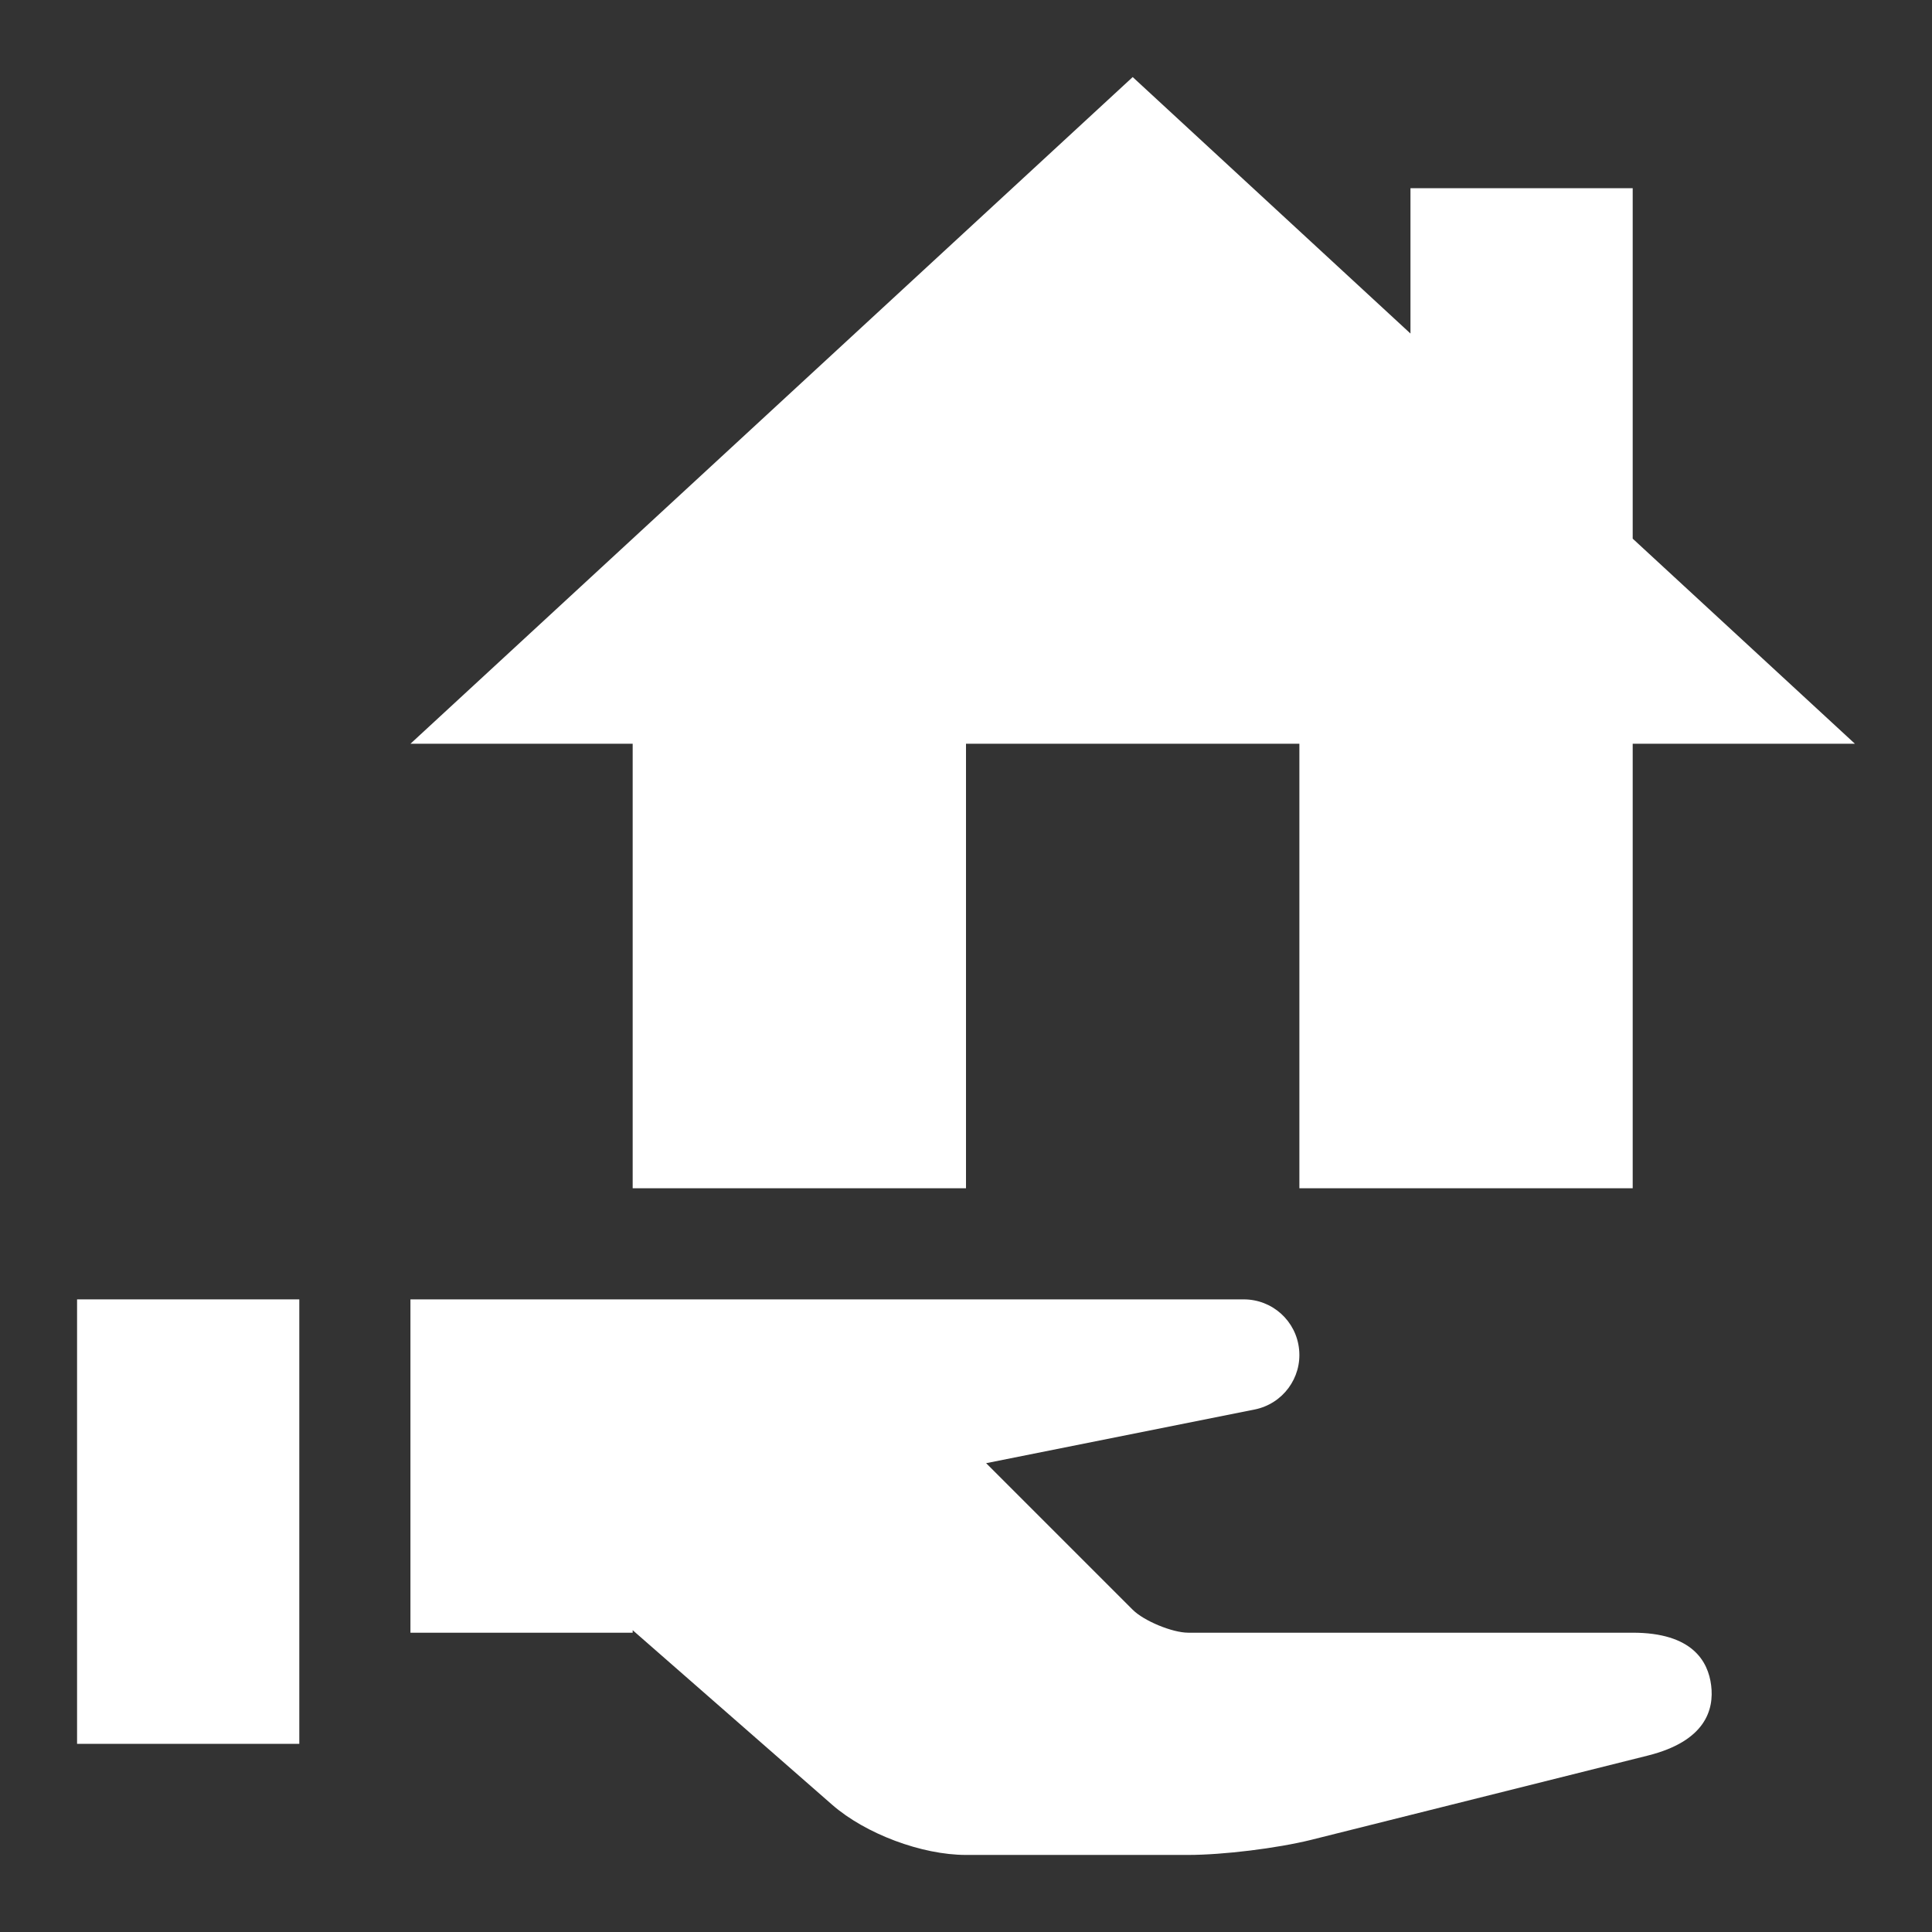
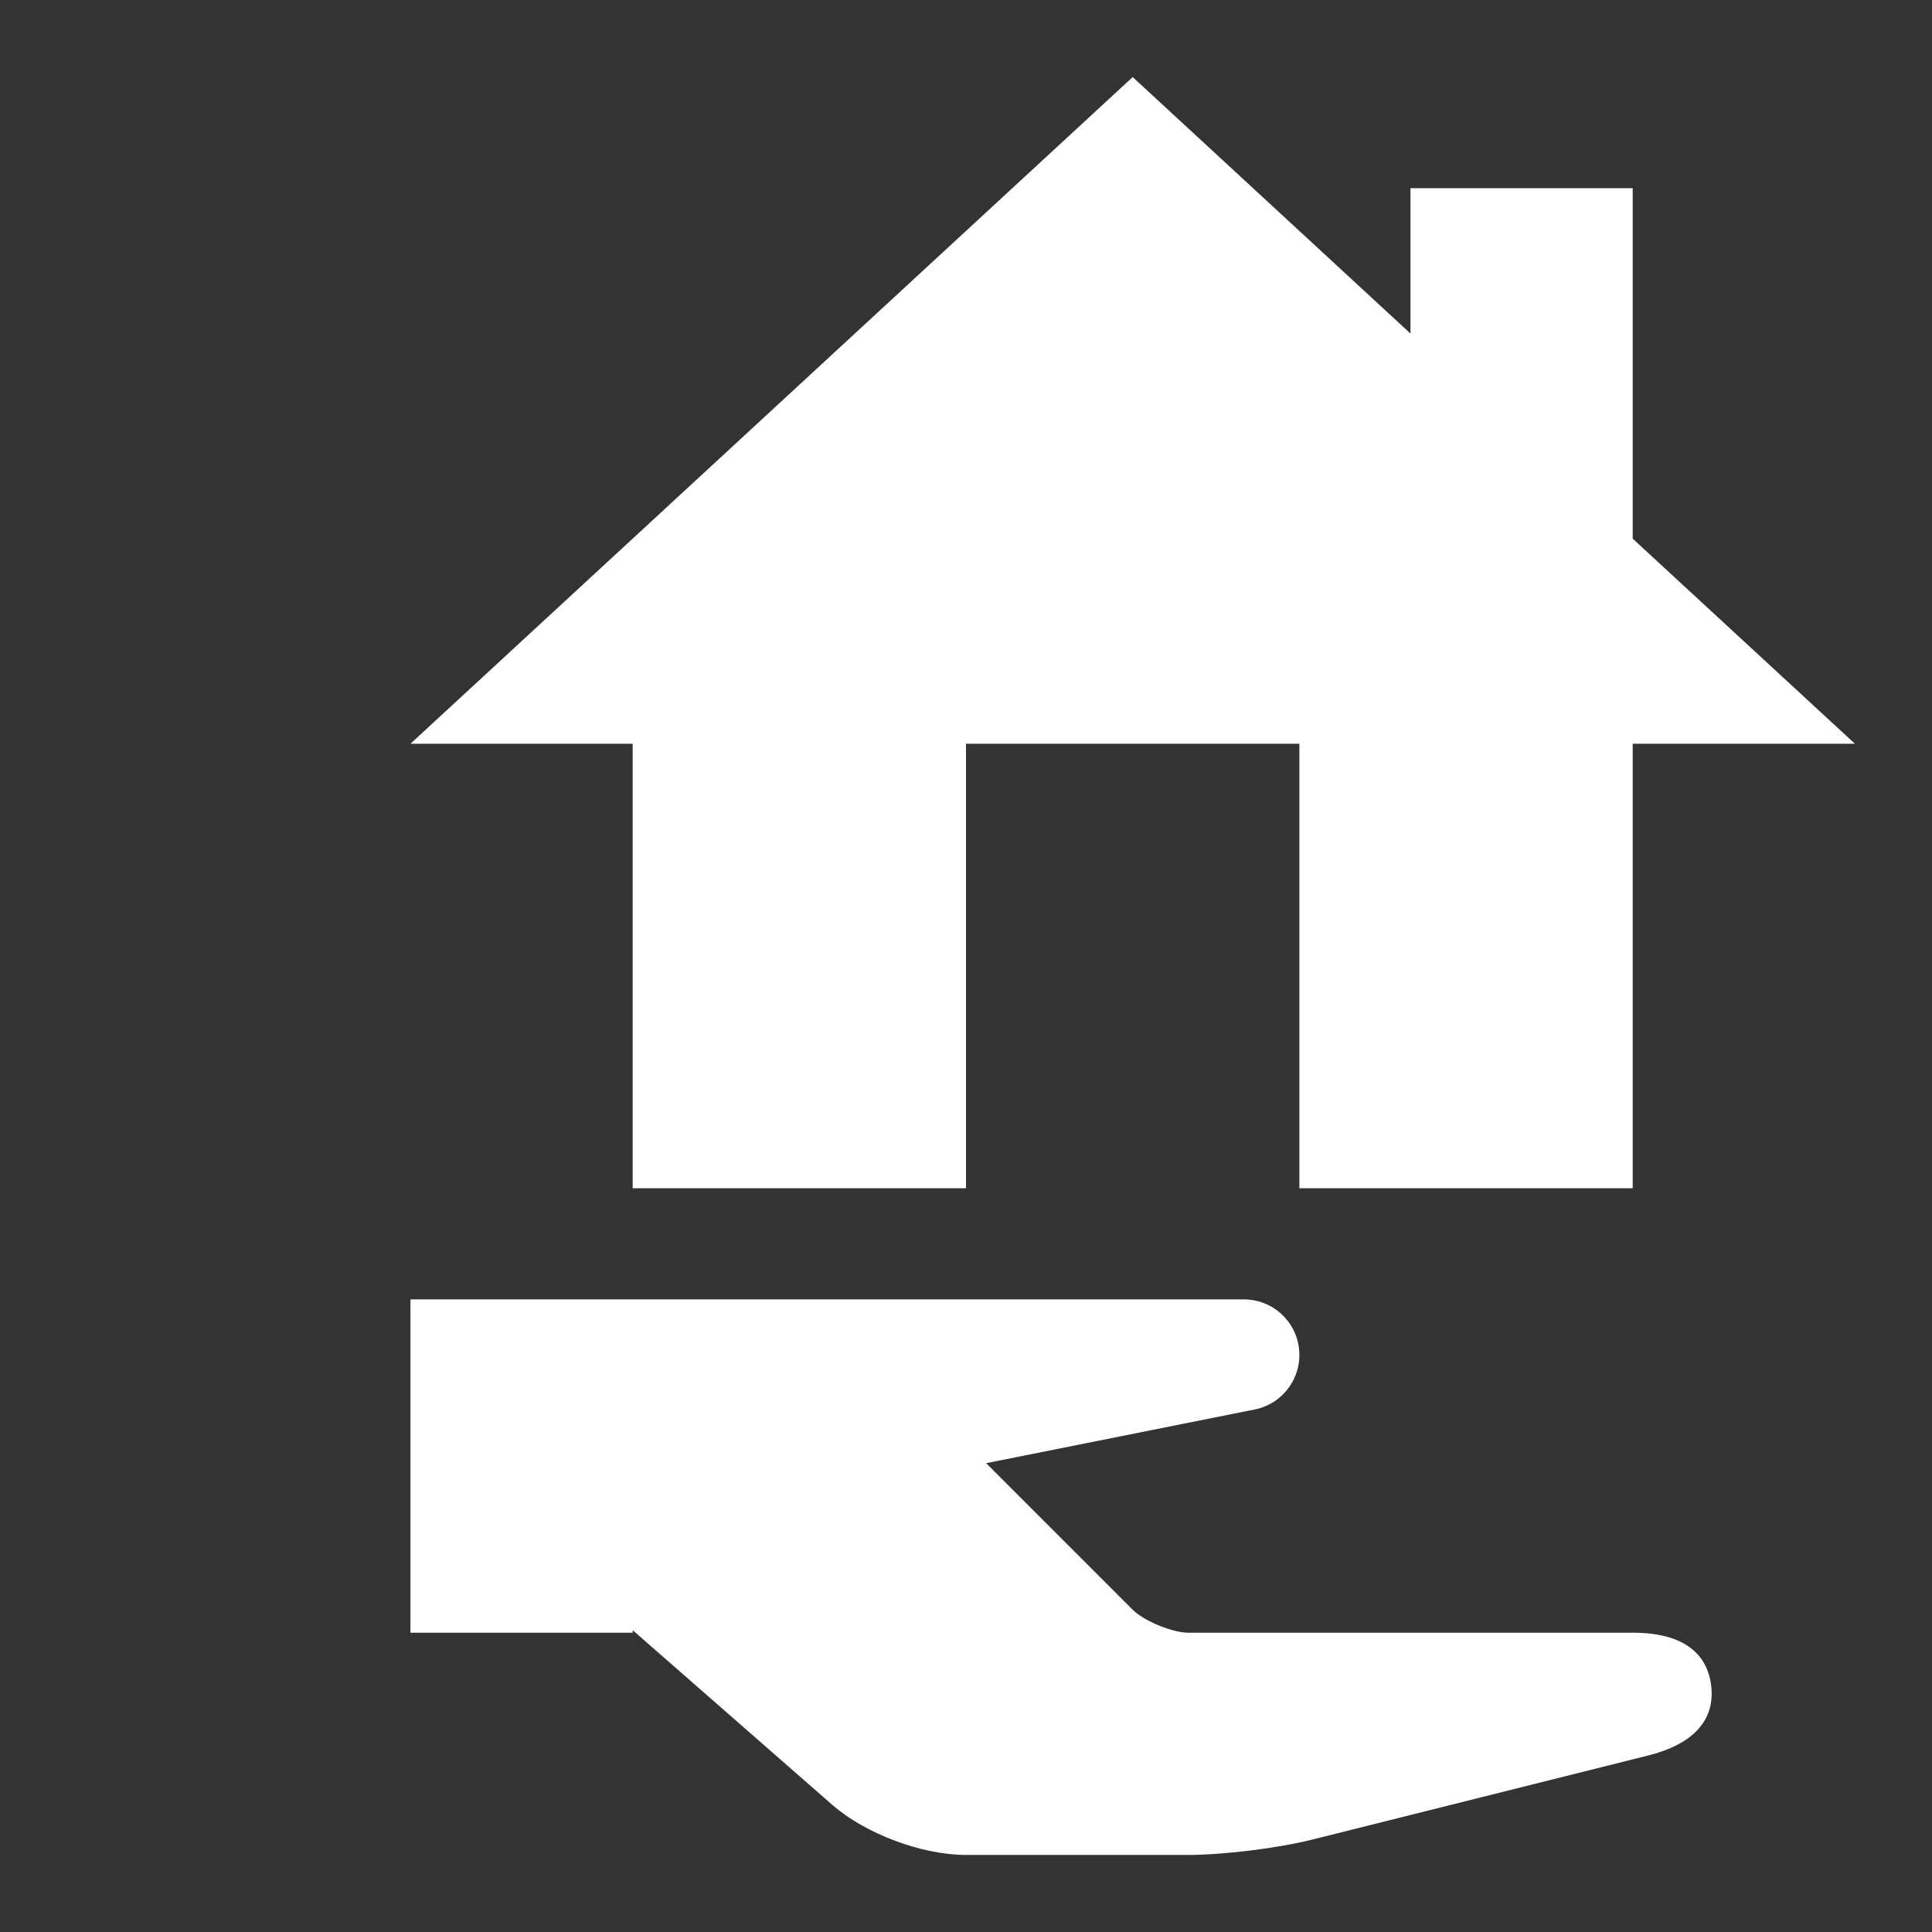
<svg xmlns="http://www.w3.org/2000/svg" width="36" height="36" viewBox="0 0 36 36" fill="none">
  <rect x="0" y="0" width="36" height="36" fill="#333333" stroke="none" />
  <g id="re-icon">
    <g id="Vector">
      <path d="M11.789 22.141H18V13.859H24.212V22.141H30.423V13.859H34.564L30.423 10.037V3.507H26.282V6.215L21.106 1.436L7.648 13.859H11.789V22.141Z" fill="white" />
-       <path d="M5.577 24.212H1.436V32.494H5.577V24.212Z" fill="white" />
      <path d="M30.423 30.423H22.141C21.845 30.423 21.315 30.204 21.106 29.995L18.375 27.264L23.379 26.264C23.903 26.158 24.259 25.675 24.207 25.148C24.156 24.615 23.709 24.212 23.176 24.212H7.648V30.423H11.789V30.376L15.505 33.628C16.126 34.171 17.176 34.564 18 34.564H22.141C22.791 34.564 23.798 34.44 24.431 34.283L30.703 32.713C31.782 32.444 31.941 31.854 31.885 31.405C31.829 30.955 31.533 30.423 30.423 30.423Z" fill="white" />
    </g>
  </g>
</svg>